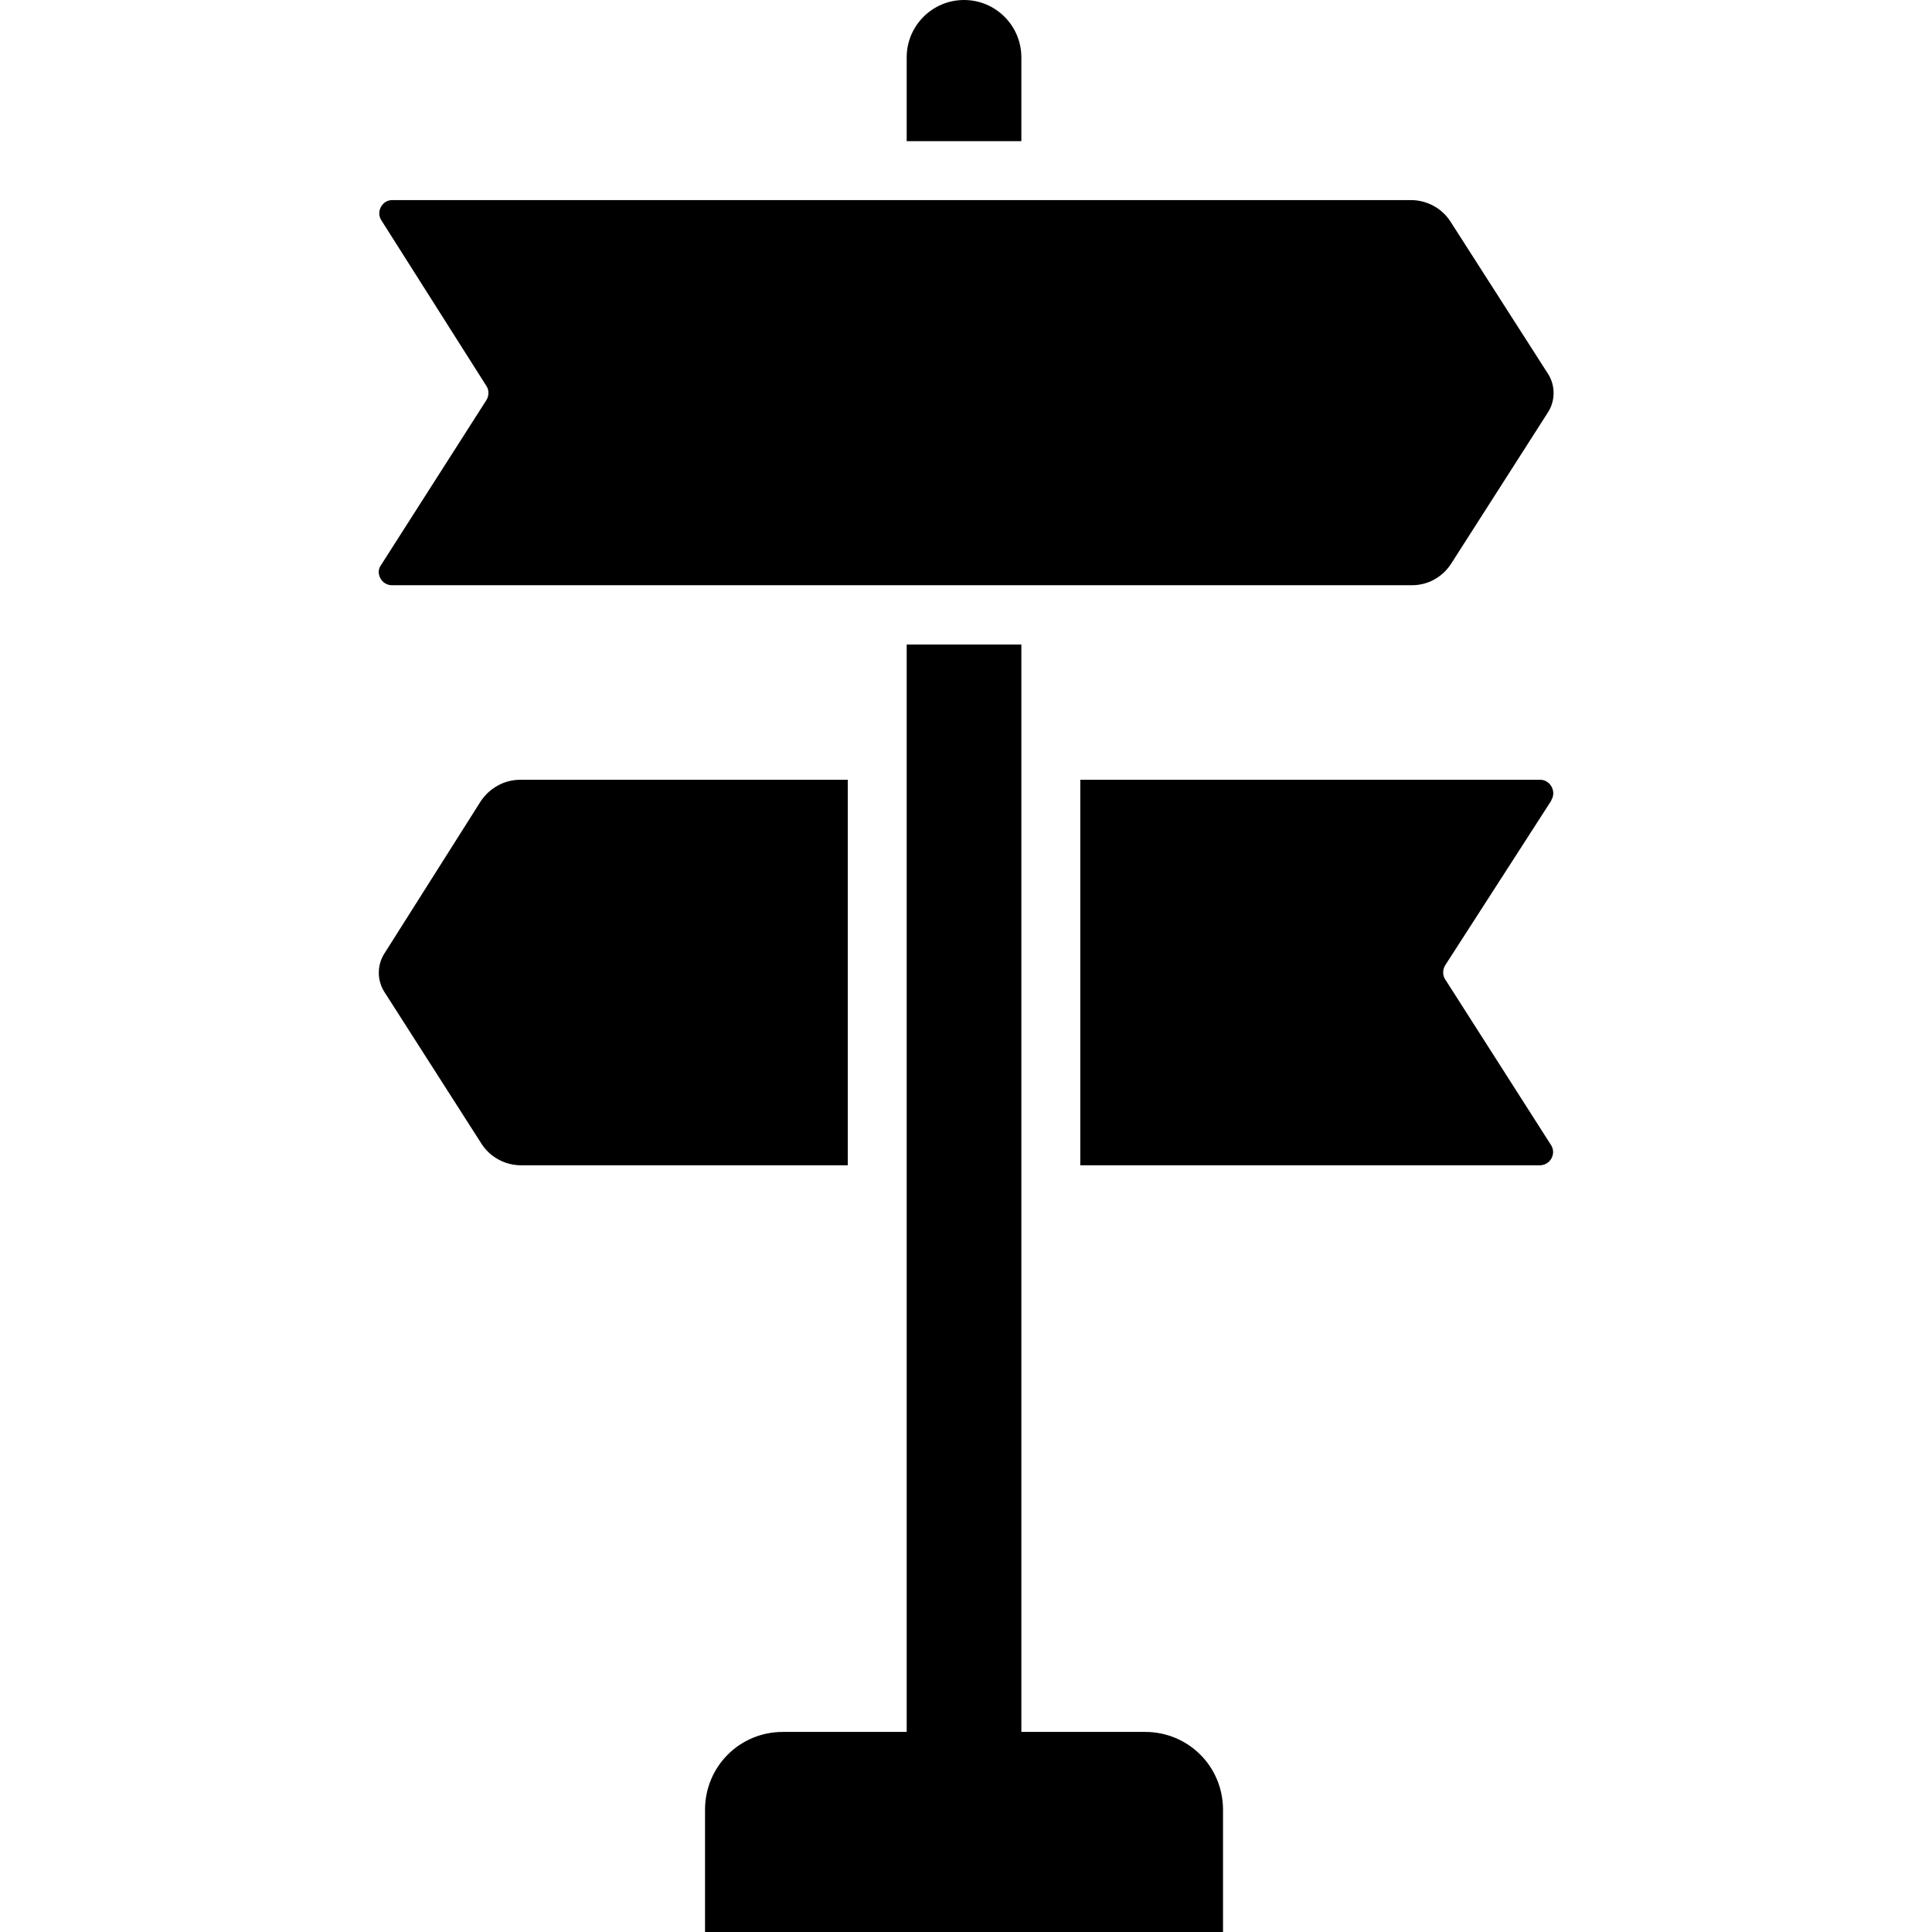
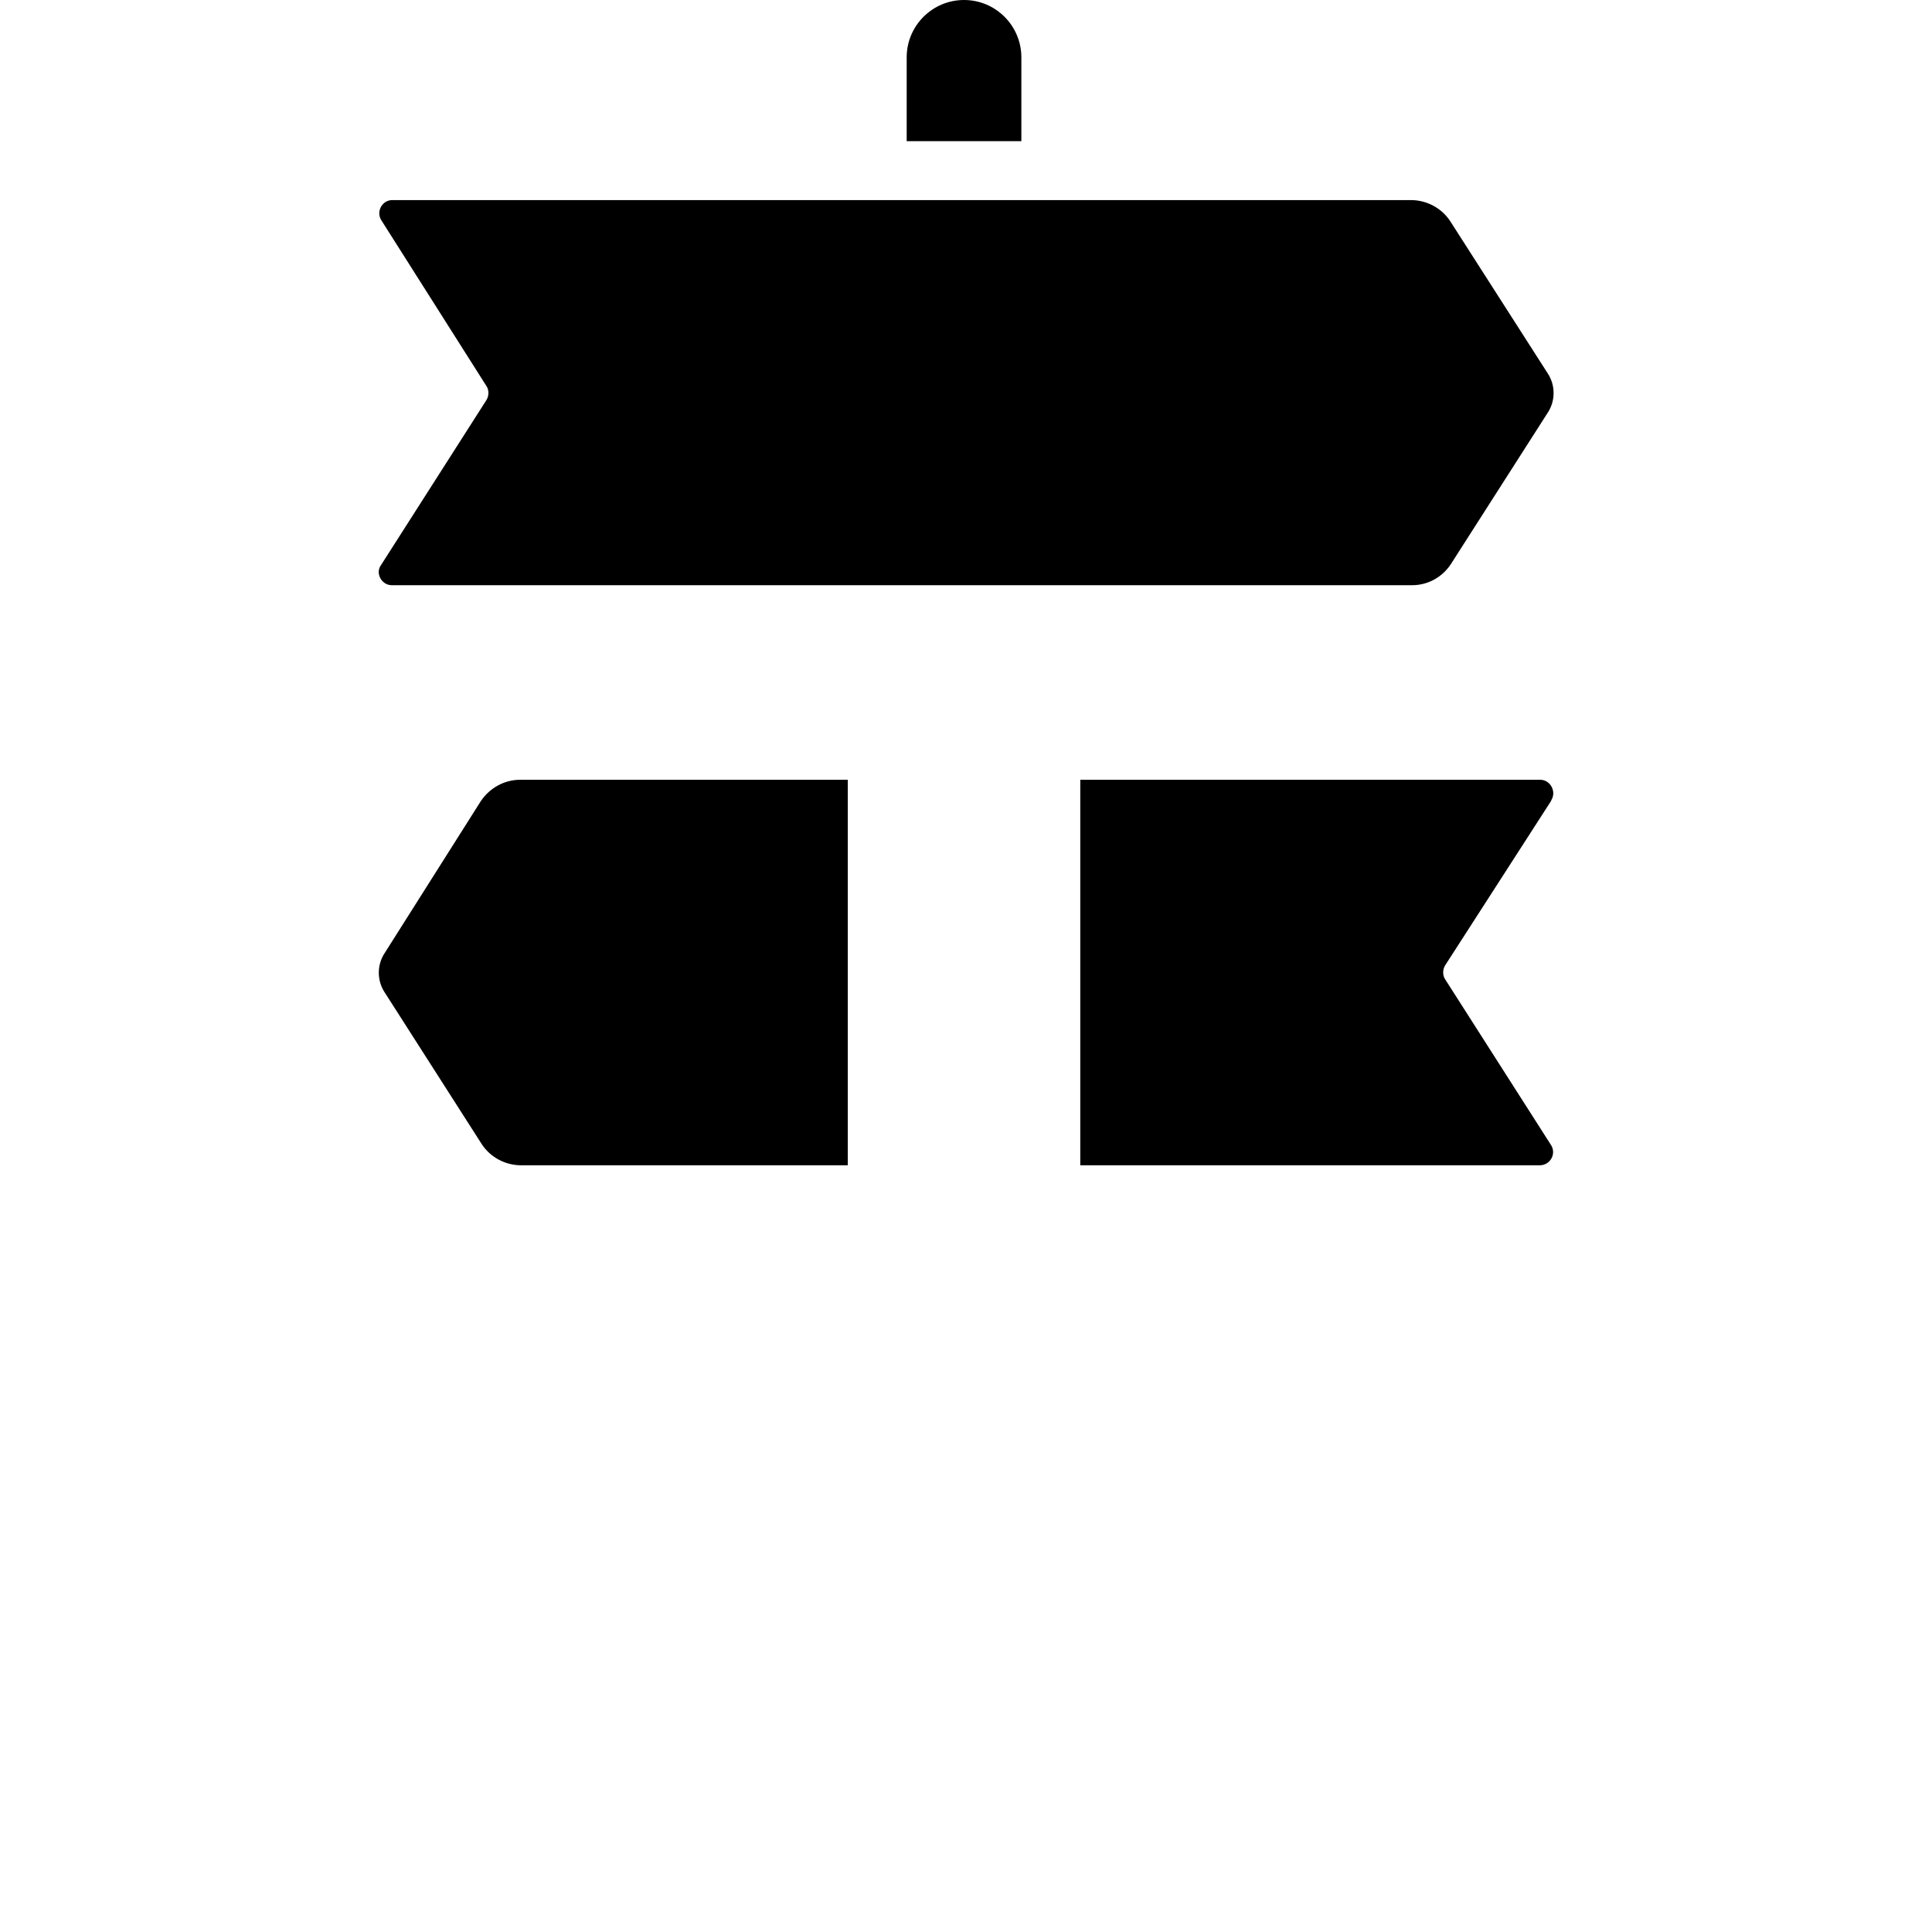
<svg xmlns="http://www.w3.org/2000/svg" class="icon" viewBox="0 0 488.6 488.6" aria-labelledby="guide-title guide-description" role="img">
  <title id="guide-title">Guidance post</title>
  <desc id="guide-description">An illustration of signs pointing left and right on a post in the ground.</desc>
-   <path d="M258.3 14.5c0-8-6.5-14.5-14.5-14.5s-14.5 6.5-14.5 14.5v21.2h29V14.5zM96.3 143c-1.4 2 .2 5 2.8 5h258c4 0 7.6-2 9.8-5.3l24.5-38.3c2-3 2-7 0-10L366.8 56c-2.2-3.4-6-5.4-10-5.4H99.2c-2.6 0-4.2 3-2.7 5.2L123 97.6c.7 1 .7 2.5 0 3.6L96.3 143zM392.3 202.4c1.4-2.2-.2-5.2-2.8-5.2H273.2v97.5h116.2c2.7 0 4.3-3 2.8-5.2l-26.7-41.8c-.7-1-.7-2.5 0-3.6l26.8-41.6zM214.3 197.2h-82.7c-4 0-7.7 2-10 5.4L97.3 241c-2 3-2 7 0 10l24.5 38.3c2.2 3.4 6 5.4 10 5.4h82.6v-97.5z" />
-   <path d="M289.6 438h-31.3V163h-29v275H198c-11 0-19.7 8.8-19.7 19.7v31h131v-31c0-11-8.8-19.7-19.7-19.7z" />
+   <path d="M258.3 14.5c0-8-6.5-14.5-14.5-14.5s-14.5 6.5-14.5 14.5v21.2h29zM96.3 143c-1.4 2 .2 5 2.8 5h258c4 0 7.6-2 9.8-5.3l24.5-38.3c2-3 2-7 0-10L366.8 56c-2.2-3.4-6-5.4-10-5.4H99.2c-2.6 0-4.2 3-2.7 5.2L123 97.6c.7 1 .7 2.5 0 3.6L96.3 143zM392.3 202.4c1.4-2.2-.2-5.2-2.8-5.2H273.2v97.5h116.2c2.7 0 4.3-3 2.8-5.2l-26.7-41.8c-.7-1-.7-2.5 0-3.6l26.8-41.6zM214.3 197.2h-82.7c-4 0-7.7 2-10 5.4L97.3 241c-2 3-2 7 0 10l24.5 38.3c2.2 3.4 6 5.4 10 5.4h82.6v-97.5z" />
</svg>